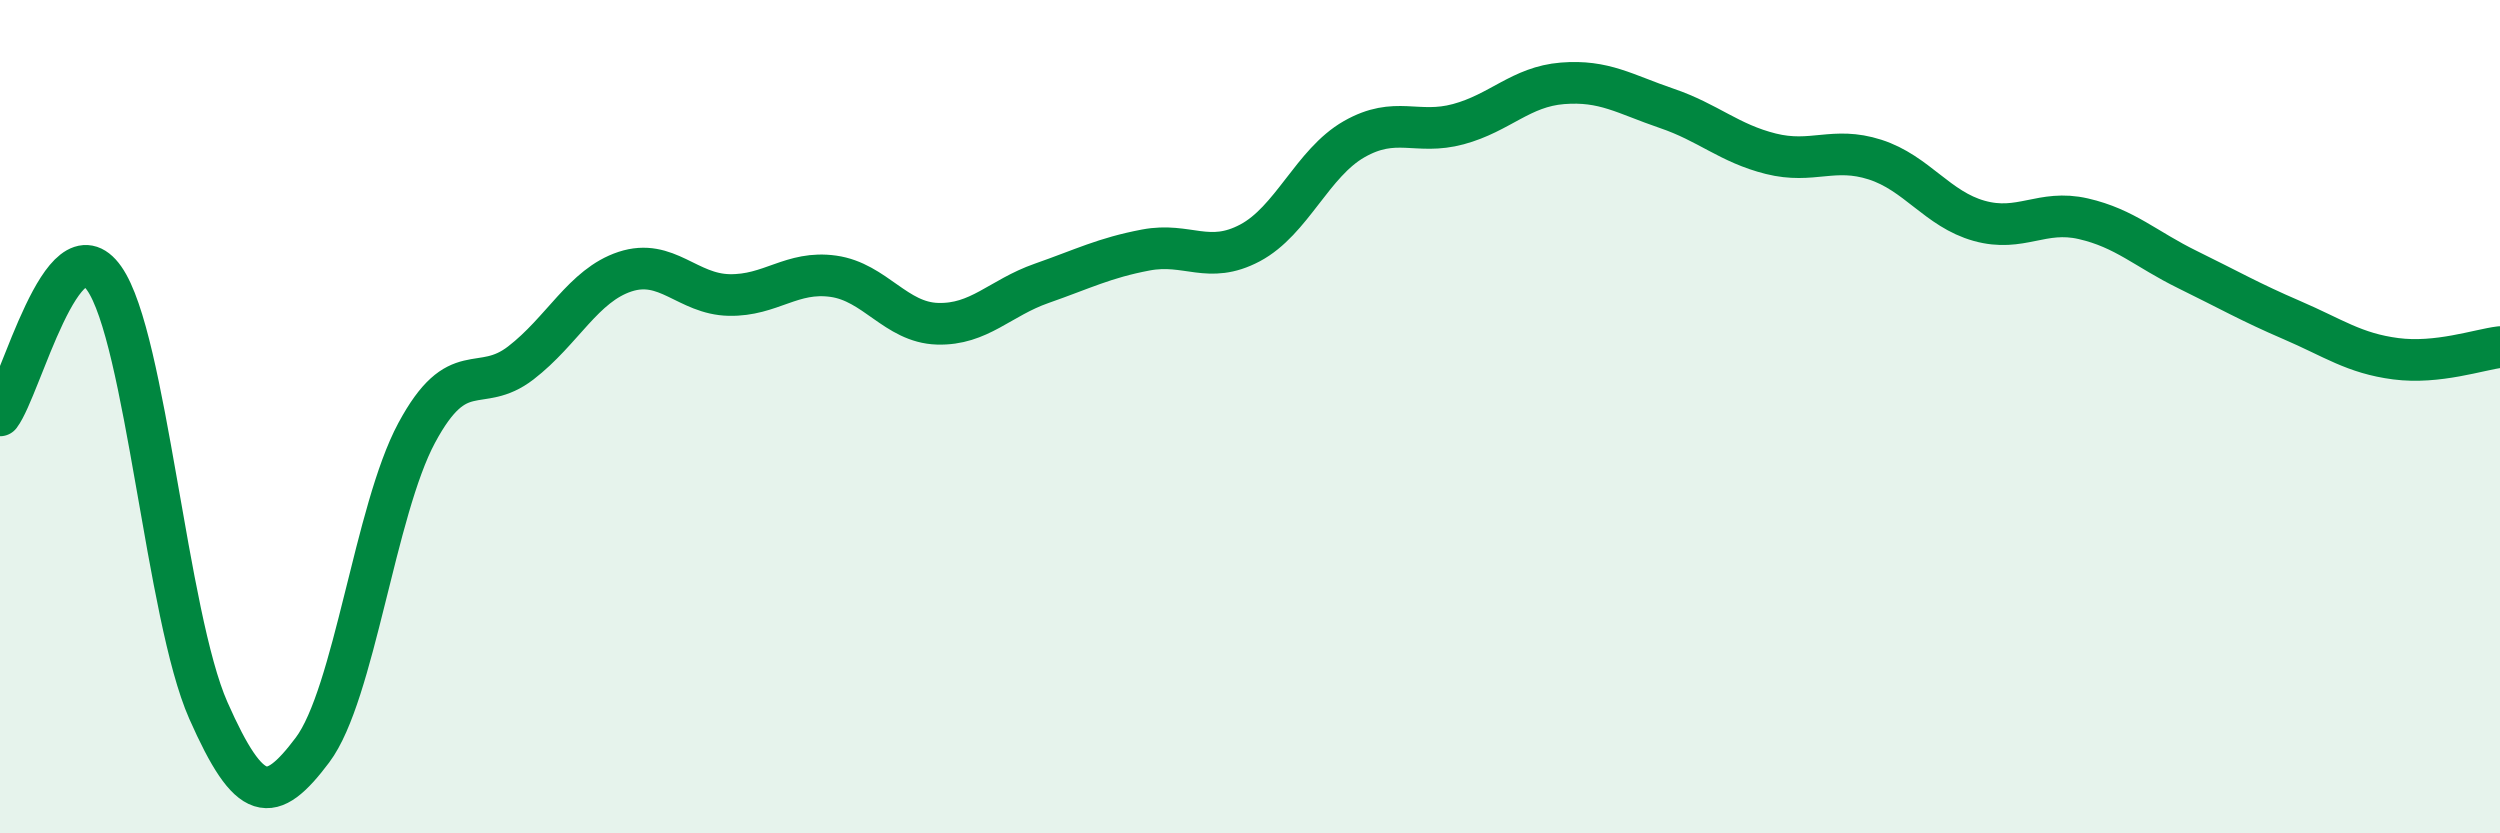
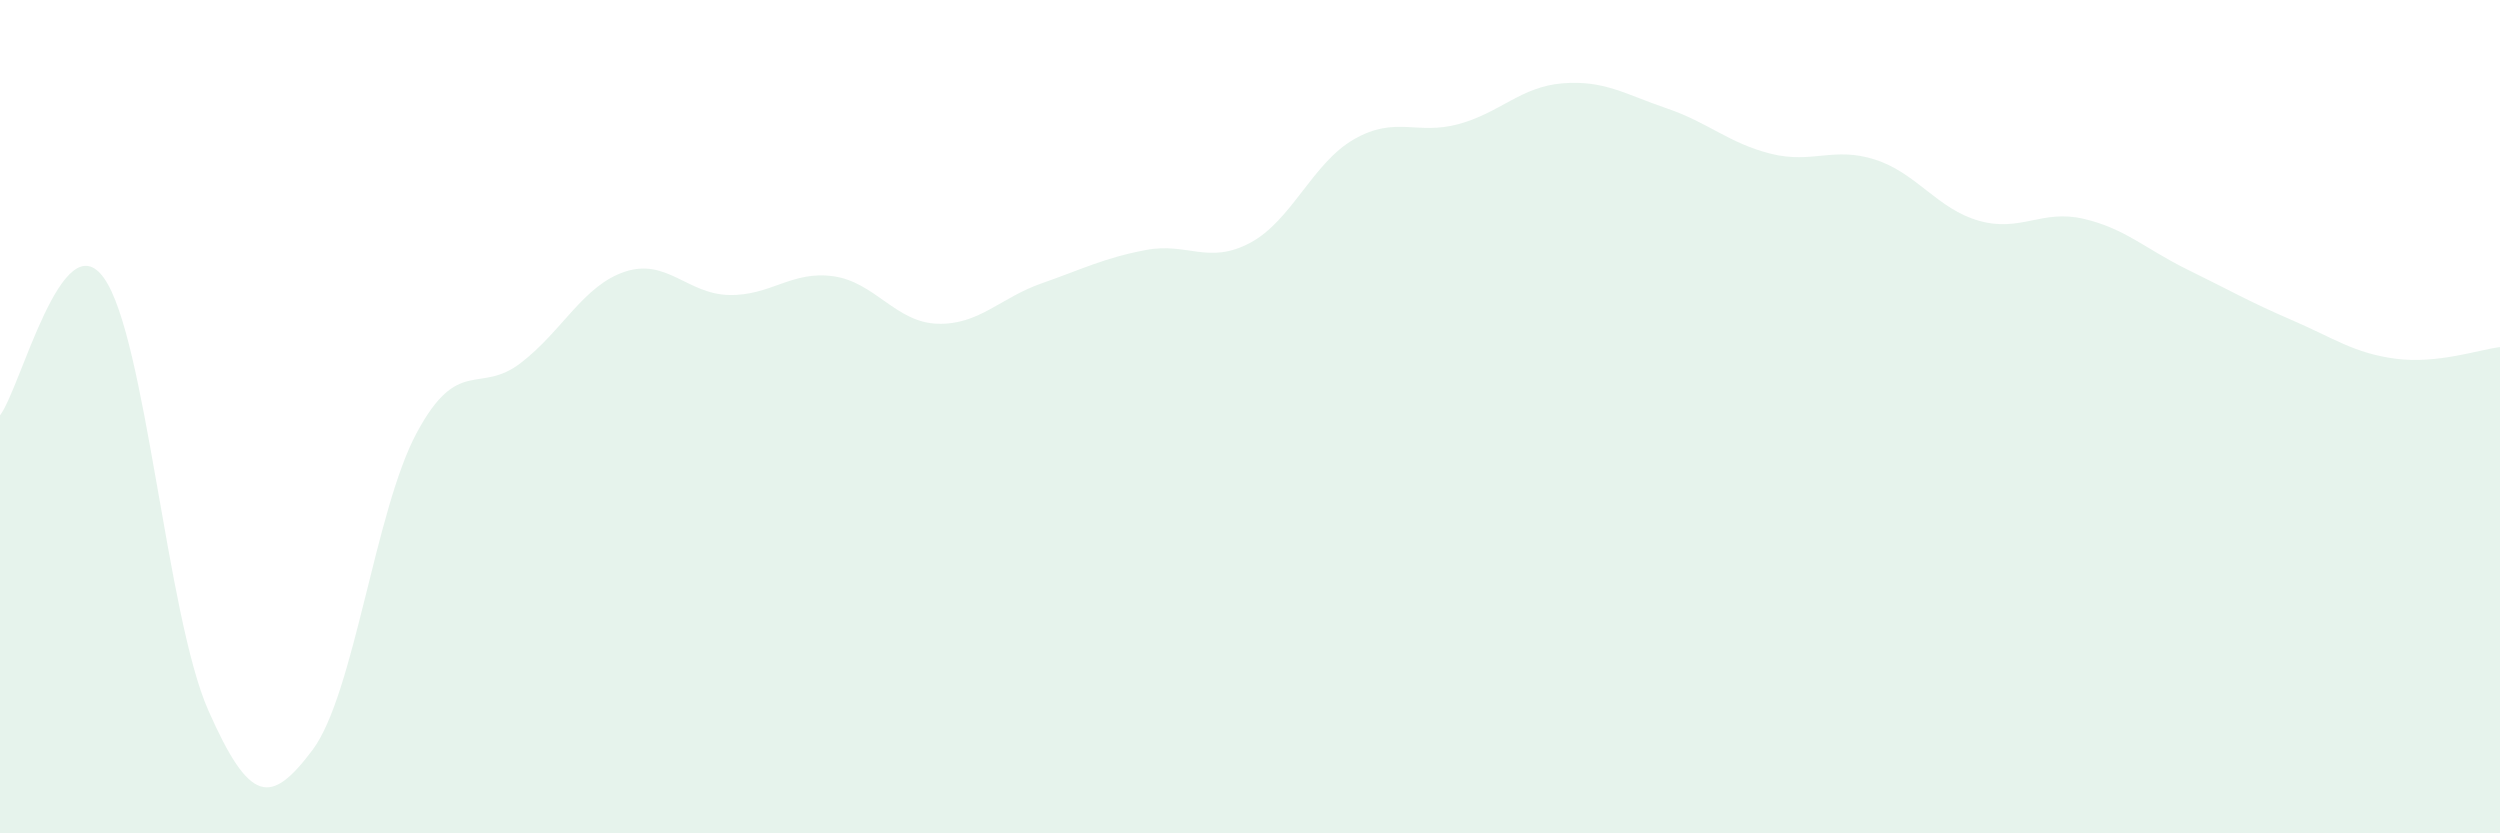
<svg xmlns="http://www.w3.org/2000/svg" width="60" height="20" viewBox="0 0 60 20">
  <path d="M 0,9.97 C 0.5,9.31 1.5,5.26 2.5,6.68 C 3.5,8.1 4,14.79 5,17.05 C 6,19.31 6.5,19.33 7.5,18 C 8.5,16.67 9,12.25 10,10.39 C 11,8.53 11.5,9.48 12.5,8.71 C 13.5,7.94 14,6.85 15,6.52 C 16,6.19 16.5,7.06 17.5,7.08 C 18.5,7.1 19,6.49 20,6.63 C 21,6.77 21.5,7.74 22.5,7.77 C 23.5,7.8 24,7.15 25,6.8 C 26,6.45 26.5,6.19 27.5,6 C 28.5,5.81 29,6.36 30,5.83 C 31,5.3 31.5,3.91 32.5,3.34 C 33.5,2.77 34,3.25 35,2.98 C 36,2.71 36.5,2.08 37.5,2 C 38.5,1.92 39,2.26 40,2.6 C 41,2.94 41.5,3.44 42.5,3.69 C 43.5,3.94 44,3.51 45,3.83 C 46,4.15 46.5,5.02 47.5,5.3 C 48.5,5.58 49,5.02 50,5.25 C 51,5.48 51.5,5.98 52.5,6.47 C 53.5,6.96 54,7.25 55,7.68 C 56,8.11 56.5,8.48 57.5,8.61 C 58.5,8.74 59.5,8.39 60,8.33L60 20L0 20Z" fill="#008740" opacity="0.1" stroke-linecap="round" stroke-linejoin="round" />
-   <path d="M 0,9.97 C 0.5,9.31 1.5,5.26 2.5,6.68 C 3.5,8.1 4,14.79 5,17.05 C 6,19.31 6.5,19.33 7.5,18 C 8.5,16.67 9,12.25 10,10.39 C 11,8.53 11.5,9.48 12.5,8.71 C 13.5,7.94 14,6.85 15,6.52 C 16,6.19 16.5,7.06 17.5,7.08 C 18.5,7.1 19,6.49 20,6.63 C 21,6.77 21.5,7.74 22.5,7.77 C 23.5,7.8 24,7.15 25,6.8 C 26,6.45 26.5,6.19 27.5,6 C 28.5,5.81 29,6.36 30,5.83 C 31,5.3 31.5,3.91 32.5,3.34 C 33.5,2.77 34,3.25 35,2.98 C 36,2.71 36.5,2.08 37.5,2 C 38.5,1.92 39,2.26 40,2.6 C 41,2.94 41.5,3.44 42.5,3.69 C 43.5,3.94 44,3.51 45,3.83 C 46,4.15 46.5,5.02 47.5,5.3 C 48.5,5.58 49,5.02 50,5.25 C 51,5.48 51.5,5.98 52.5,6.47 C 53.5,6.96 54,7.25 55,7.68 C 56,8.11 56.5,8.48 57.5,8.61 C 58.5,8.74 59.5,8.39 60,8.33" stroke="#008740" stroke-width="1" fill="none" stroke-linecap="round" stroke-linejoin="round" />
</svg>